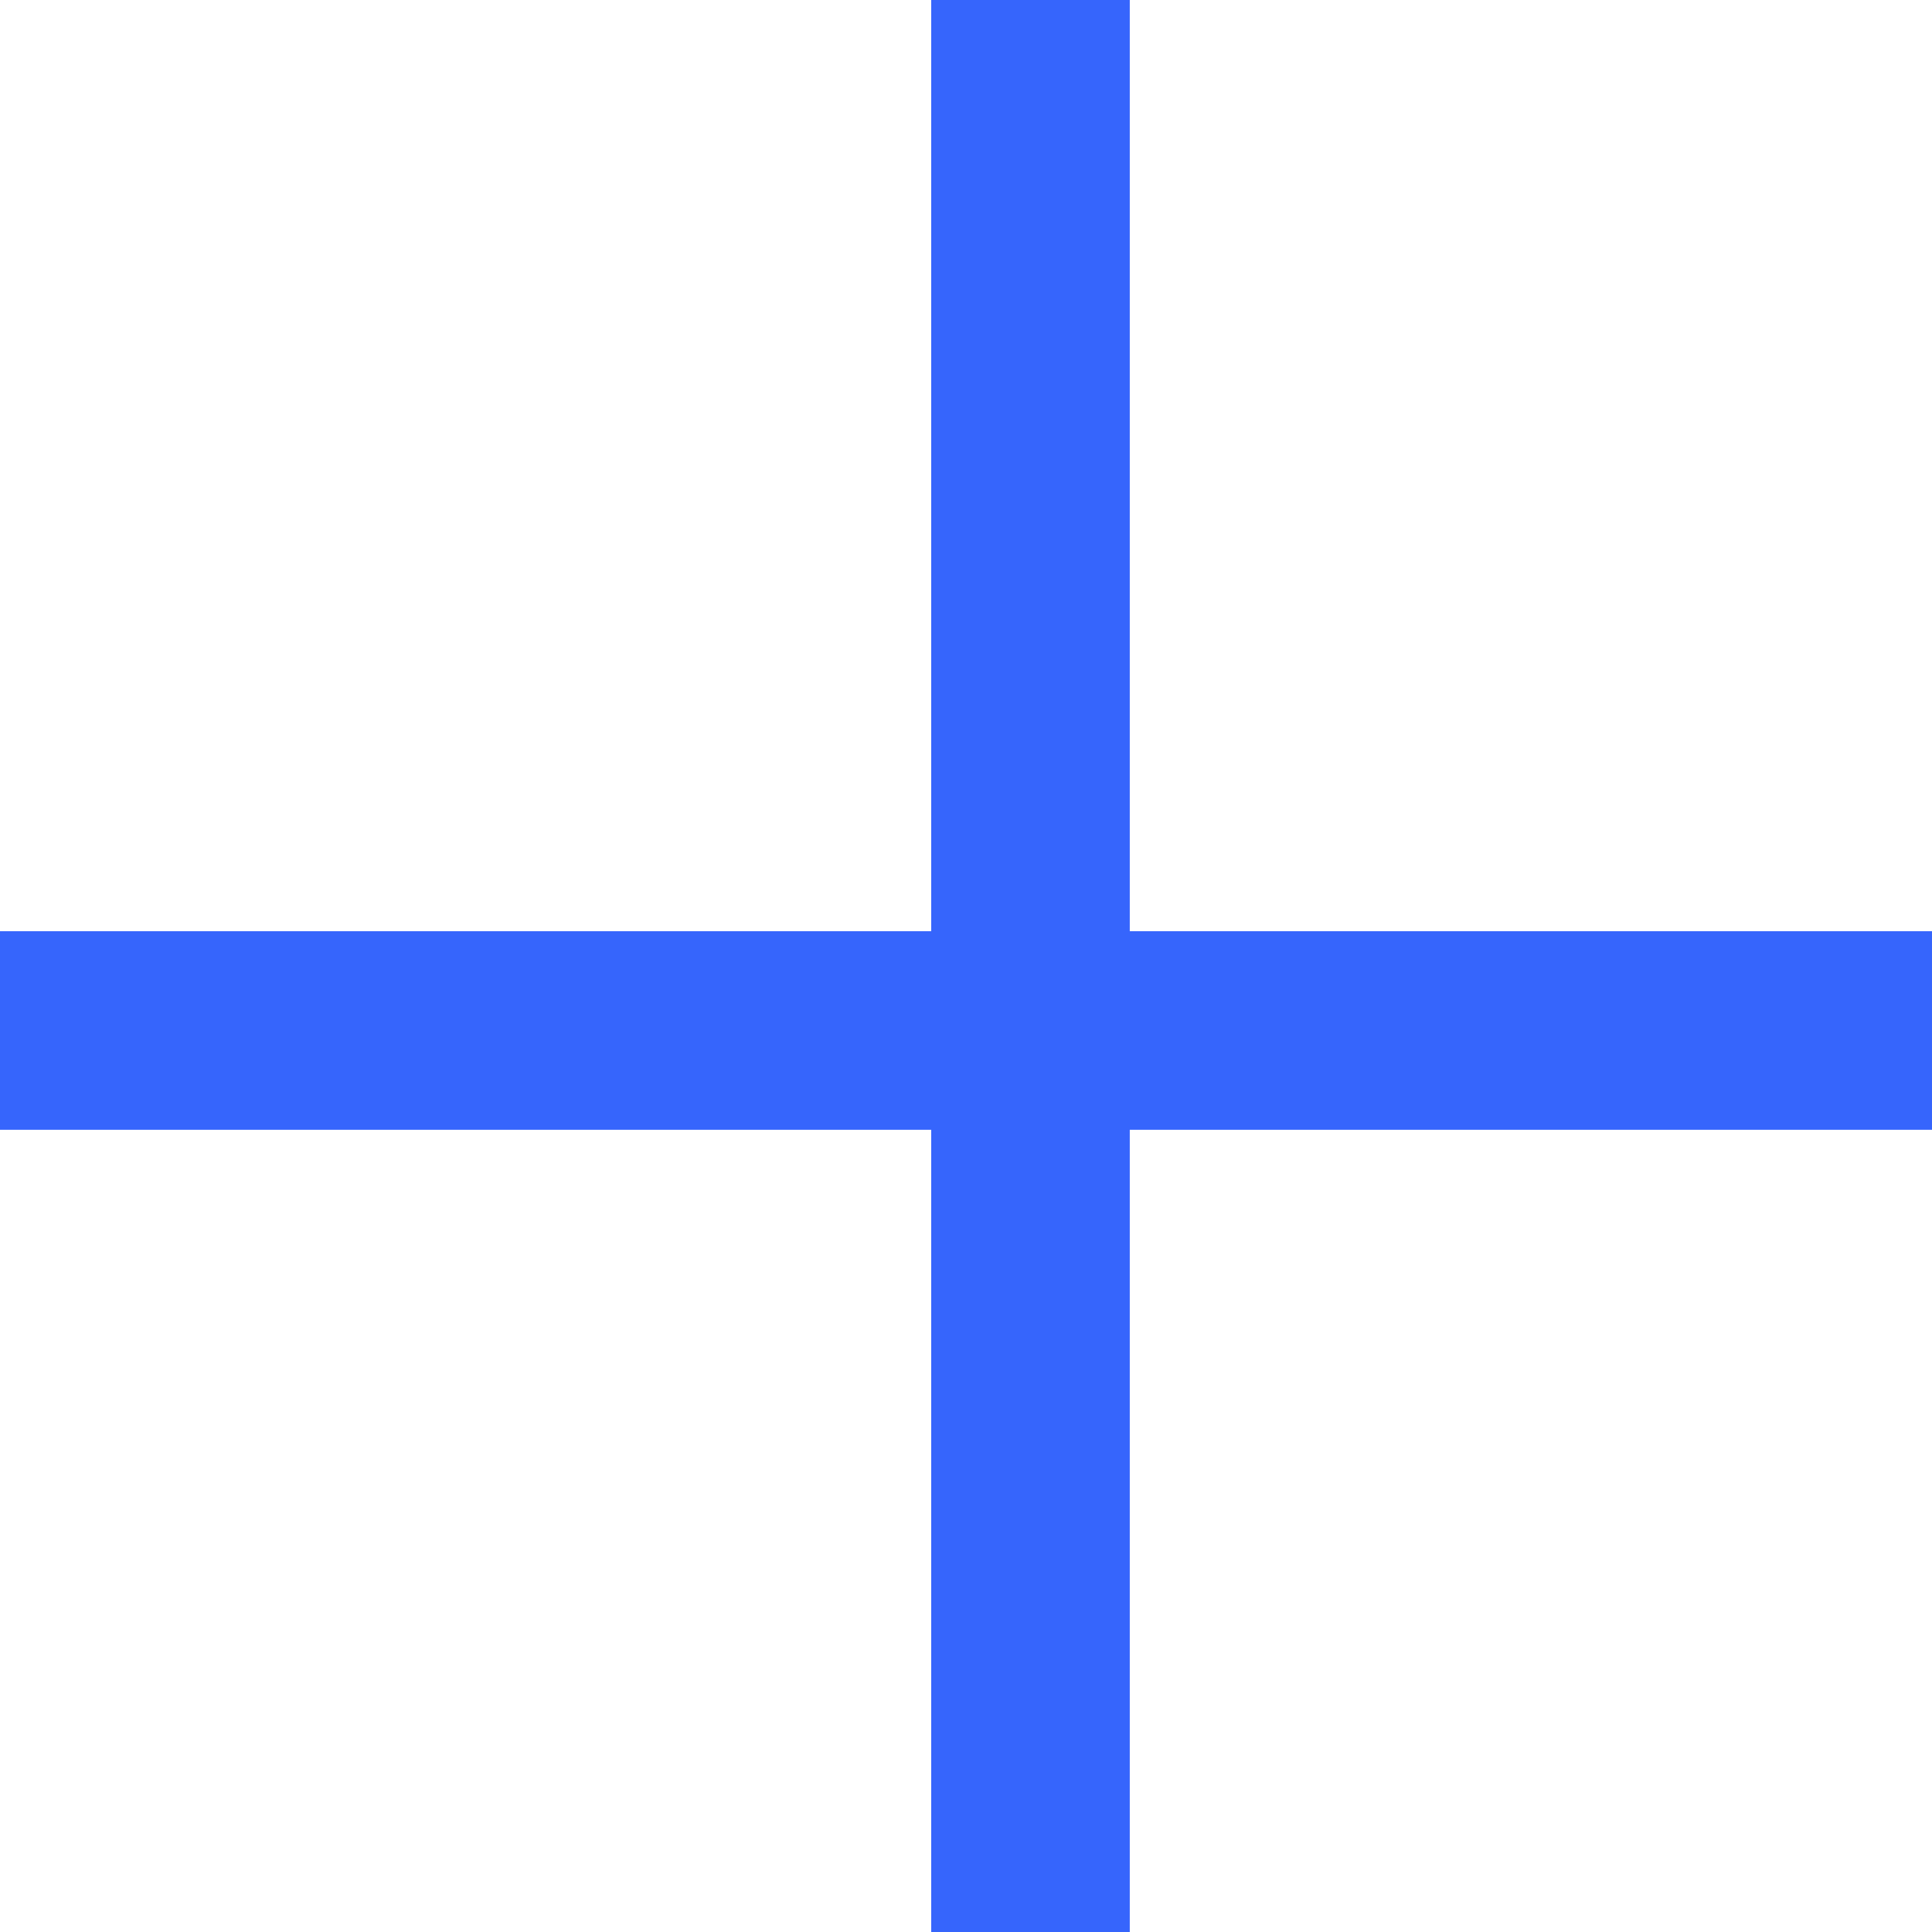
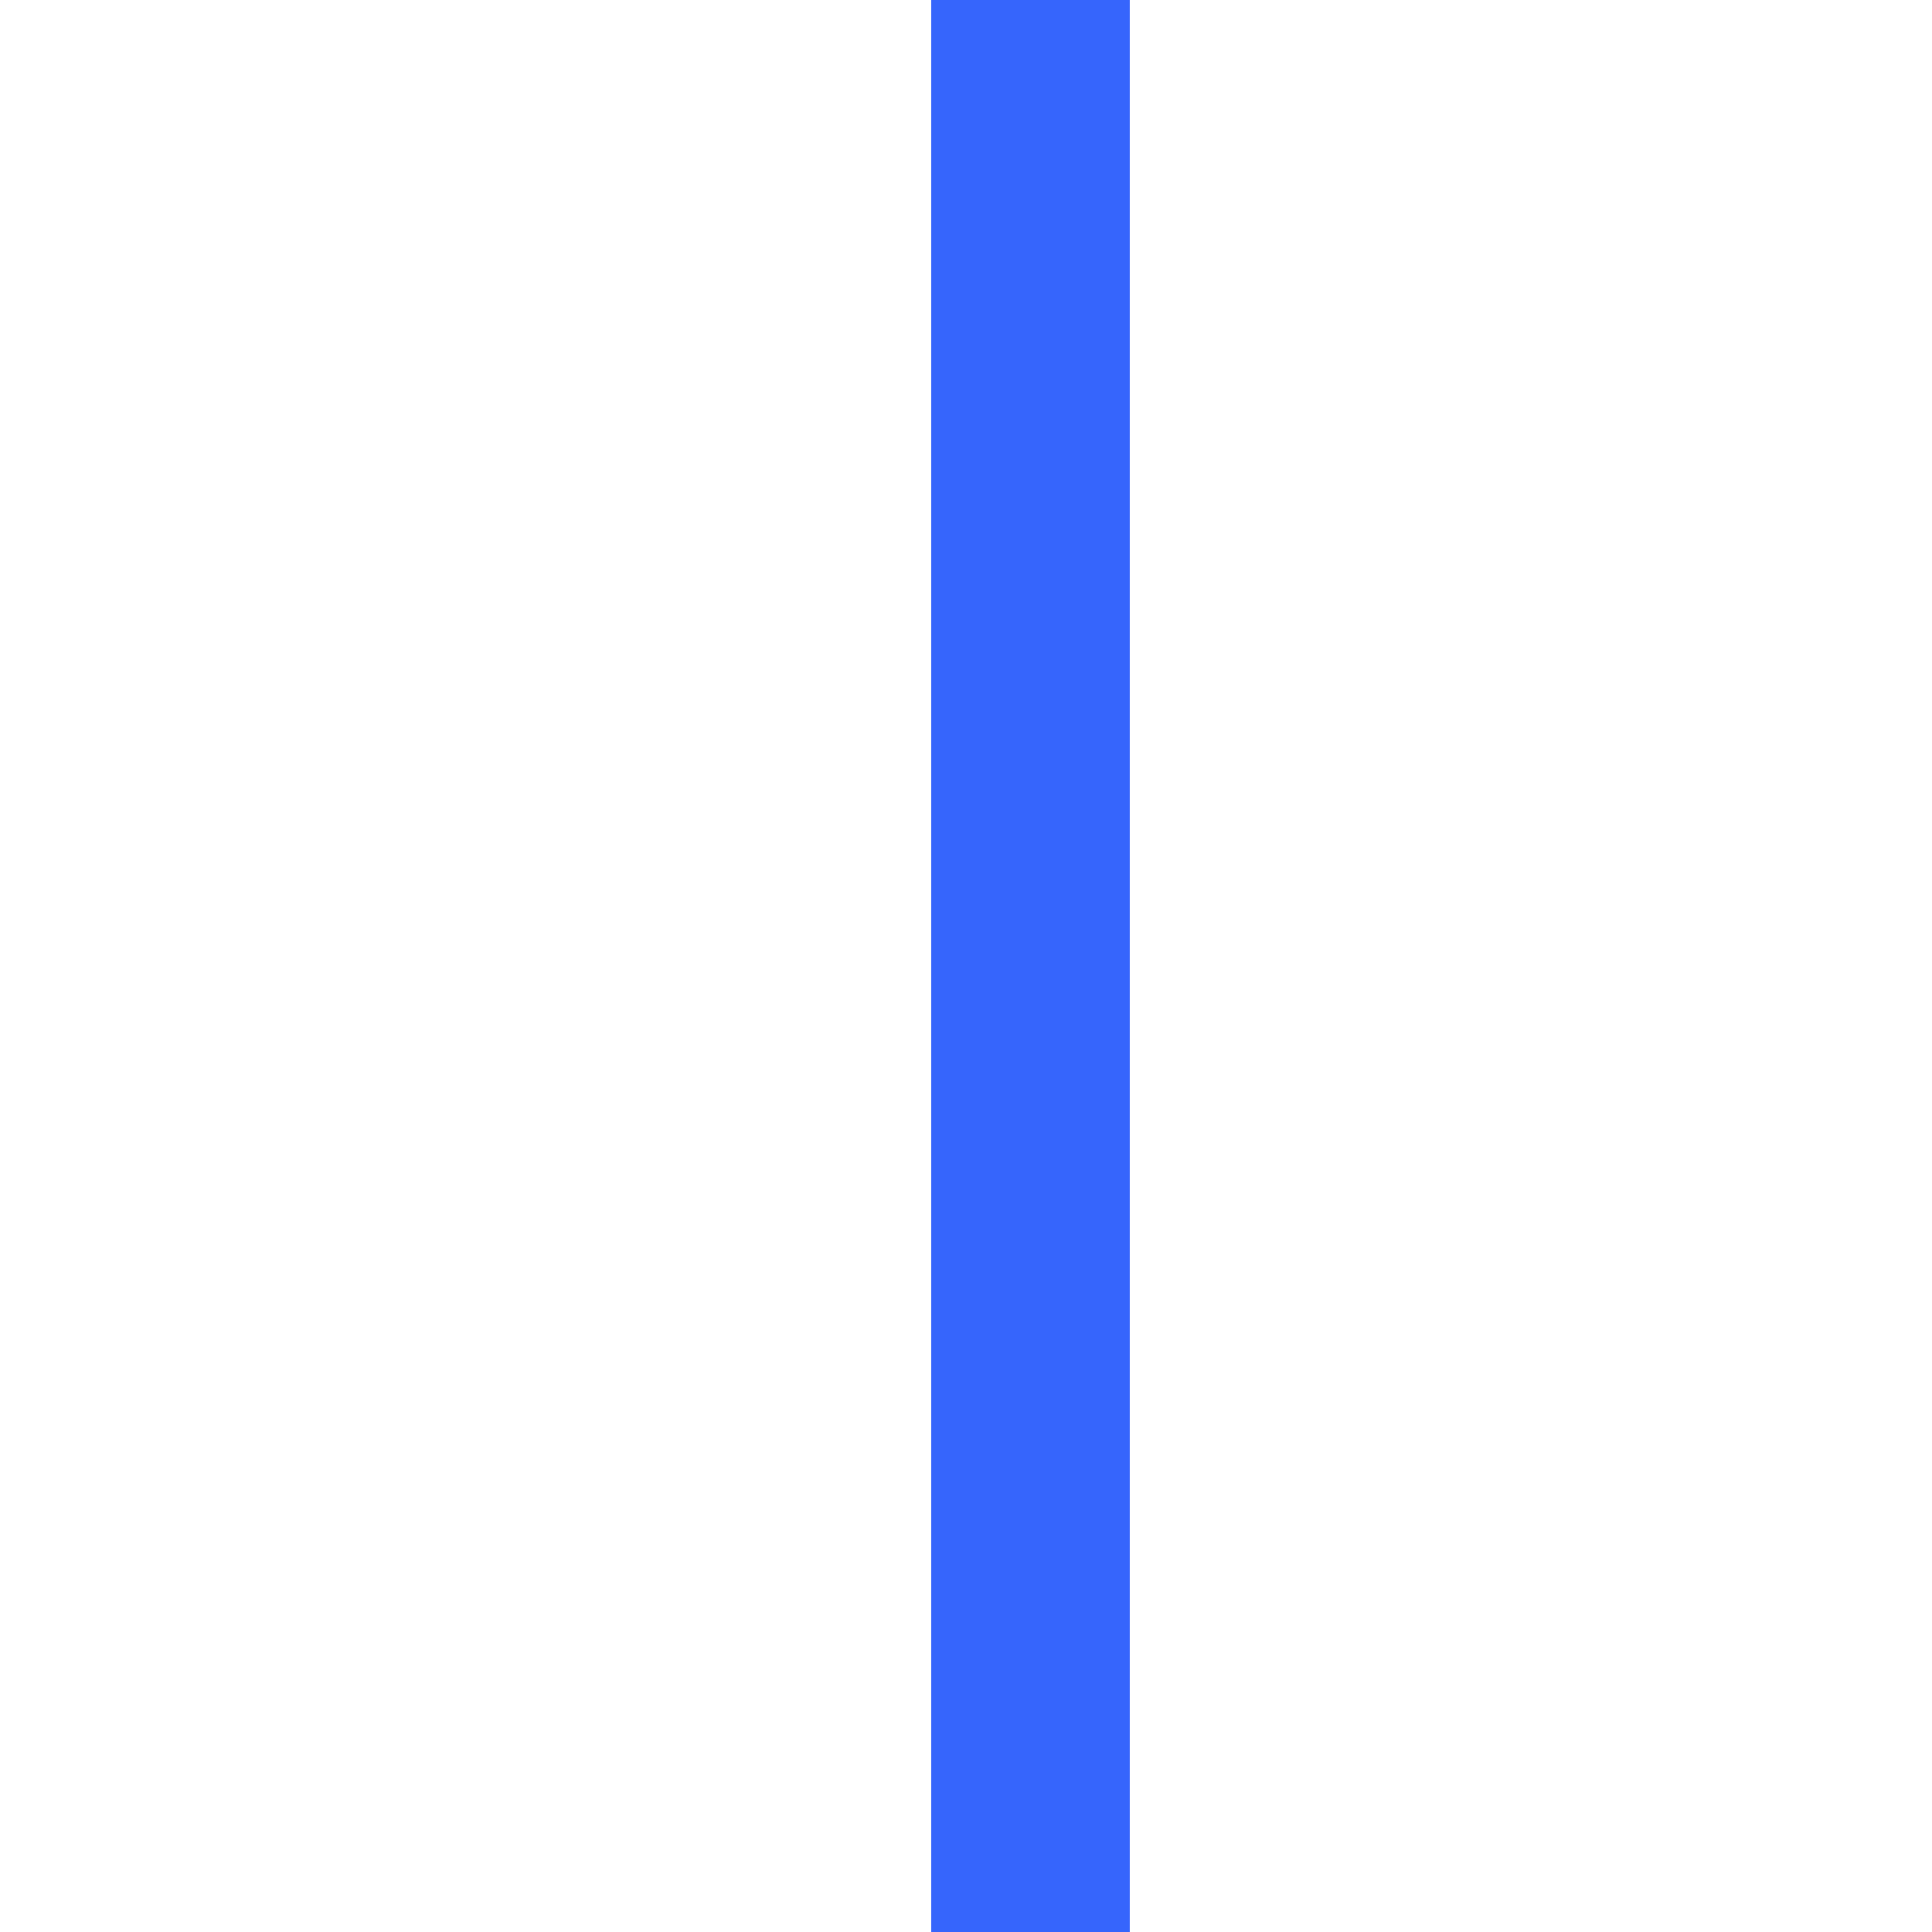
<svg xmlns="http://www.w3.org/2000/svg" id="plus" width="19.459" height="19.46" viewBox="0 0 19.459 19.46">
  <line id="Line_26" data-name="Line 26" y2="19.46" transform="translate(10.379)" fill="none" stroke="#3665fc" stroke-width="2" />
-   <line id="Line_27" data-name="Line 27" x2="19.46" transform="translate(0 10.379)" fill="none" stroke="#3665fc" stroke-width="2" />
</svg>